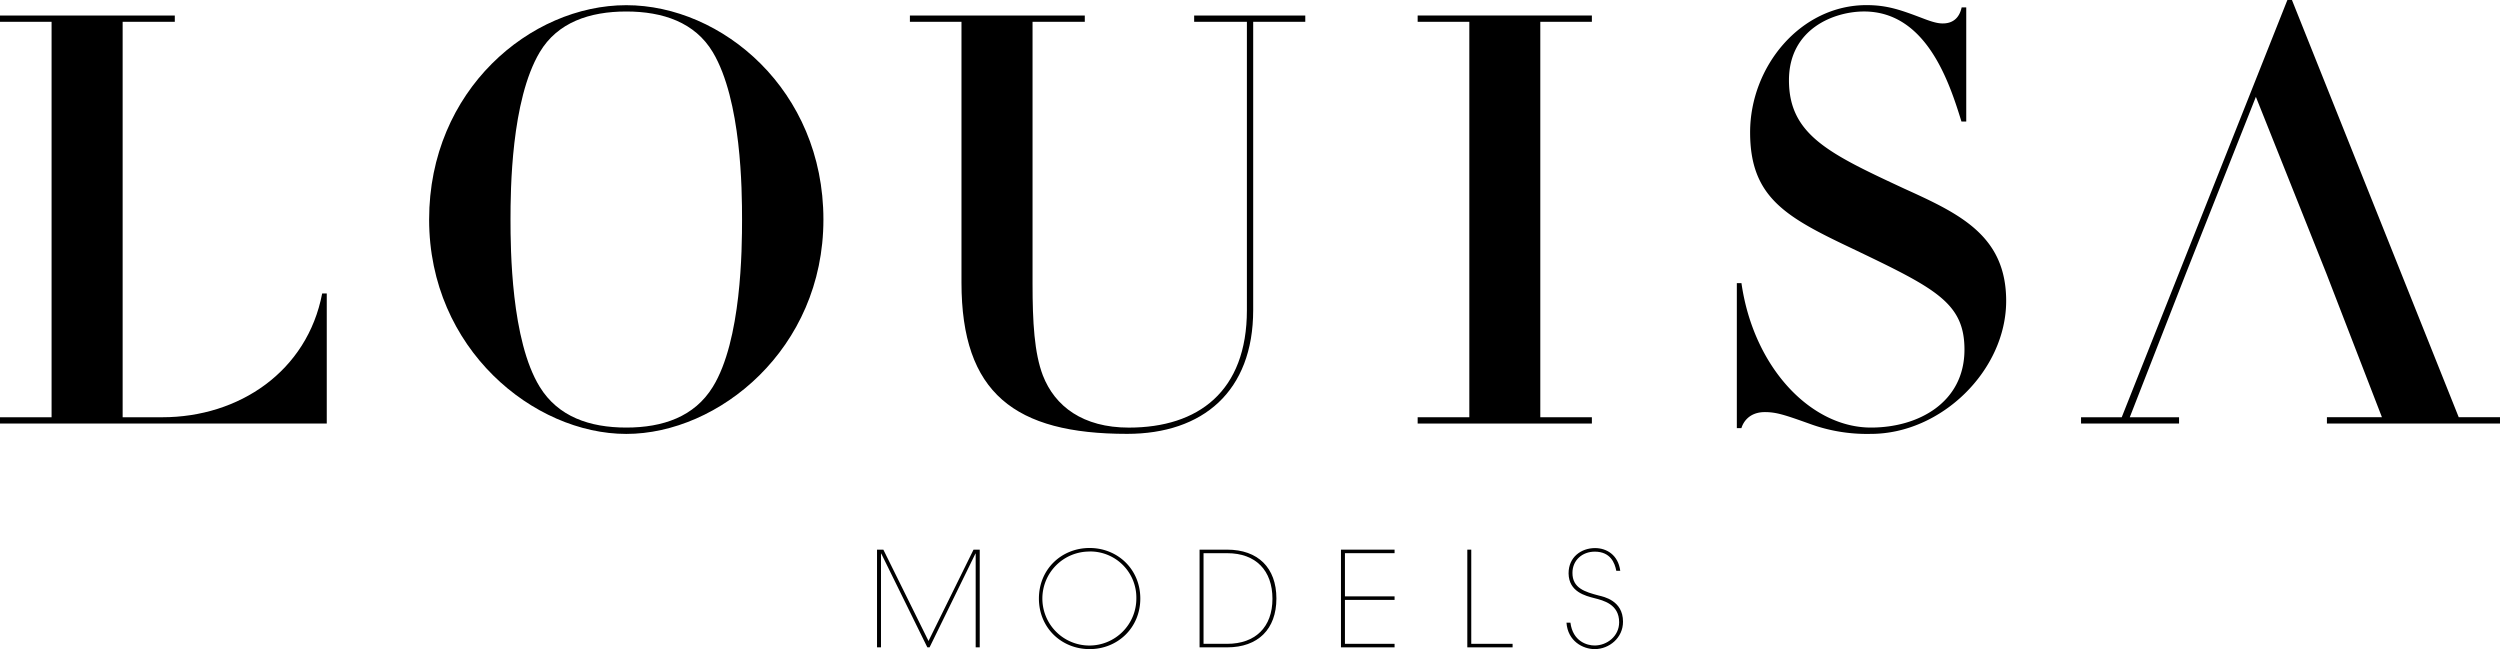
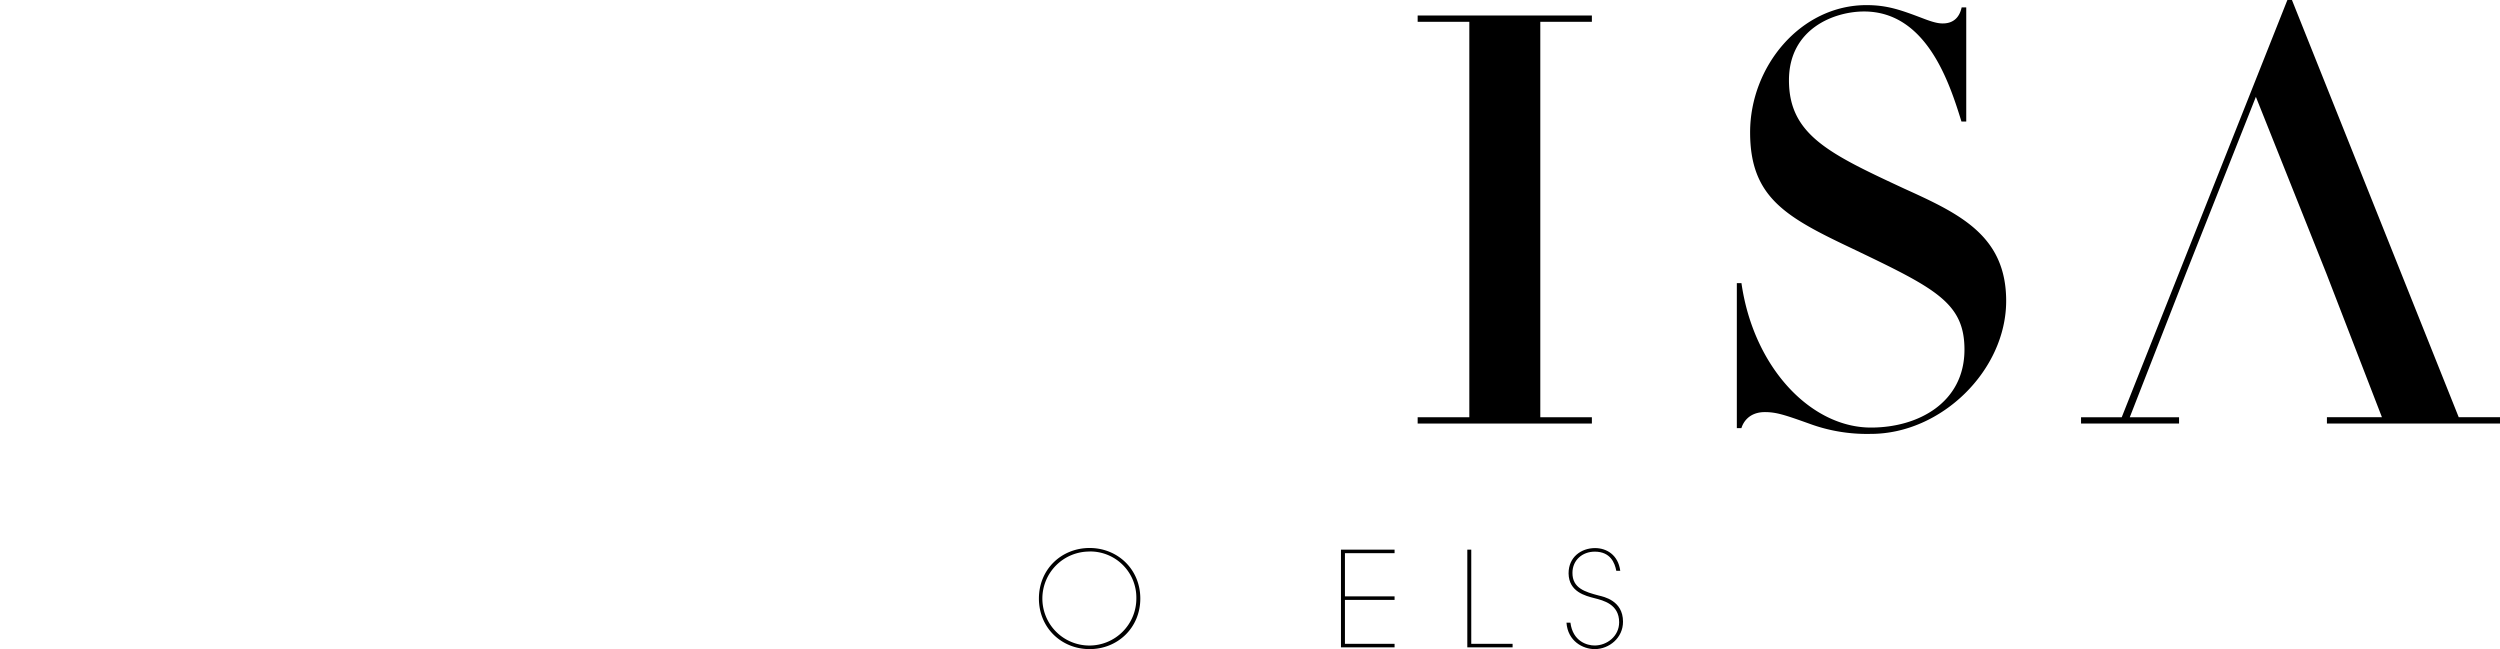
<svg xmlns="http://www.w3.org/2000/svg" viewBox="0 0 1417.32 367.96">
  <g id="Calque_2" data-name="Calque 2">
    <g id="Logo">
-       <path d="M553.14,367V313.85H553l-26,53.14h-1.27l-26.12-53.14h-.15V367h-2.25V311.61h3.59l25.6,51.79,25.52-51.79h3.52V367Z" />
      <path d="M617.73,368c-15.87,0-28.74-12-28.74-28.67s12.87-28.66,28.74-28.66,28.74,12.05,28.74,28.66S633.59,368,617.73,368Zm0-55.31a26.64,26.64,0,1,0,26.5,26.64A26.16,26.16,0,0,0,617.73,312.65Z" />
-       <path d="M695.72,367H680.07V311.61h15.64c17.44,0,27.92,10.25,27.92,27.69S713.15,367,695.72,367Zm0-53.37h-13.4V365h13.4c16,0,25.67-9.5,25.67-25.52S712,313.62,695.72,313.62Z" />
      <path d="M760.23,367V311.61h30.39v2H762.48V338.1h28.14v2H762.48V365h28.14v2Z" />
      <path d="M831.86,367V311.61h2.24V365h23.43v2Z" />
      <path d="M904.08,368c-6.66,0-15.27-4.49-16-15h2.24c1.35,10.63,9.43,12.95,13.7,12.95,7,0,13.92-5.24,13.92-13.17,0-10.18-8.83-12.35-14.14-13.7-4.87-1.27-14.37-3.52-14.52-13.92v-.22c0-9.06,7.11-14.22,15-14.22,6.51,0,13.1,3.82,14.29,12.87h-2.25c-.82-4.41-3.29-10.85-12.2-10.85-7,0-12.65,4.79-12.65,12-.07,8.76,7.26,10.85,14.89,12.87,2.69.67,13.77,2.77,13.77,14.82C920.17,361.6,912.31,368,904.08,368Z" />
-       <path d="M0,236.55H29.24V12.36H0V8.79H99.1v3.57H69.53V236.55H92c43.54,0,82.2-26,90.65-70.18h2.6v73.75H0v-3.57Z" />
-       <path d="M355.05,2.94c54.26,0,111.77,48.09,111.77,121.52S407.36,246,355.05,246,243.28,197.9,243.28,124.46,300.79,2.94,355.05,2.94ZM306,219.33c10.4,16.9,28.27,23.07,49.06,23.07s38.66-6.17,49.06-23.07c16.25-26.32,16.57-78.3,16.57-94.87s-.32-67.58-16.57-94.87C394,12.69,375.84,6.52,355.05,6.52s-39,6.17-49.06,23.07c-16.24,27.29-16.57,78.3-16.57,94.87S289.75,193,306,219.33Z" />
-       <path d="M585.38,160.85c0,21.77,1,39.31,5.85,52,6.82,17.54,22.74,29.57,48.74,29.57,39.31,0,66.93-20.47,66.93-66.61V12.36H677V8.79h63v3.57H710.47V175.79c0,46.14-28.59,70.18-71.48,70.18-63.68,0-93.9-23.07-93.9-85.77V12.36H515.85V8.79H615v3.57H585.38Z" />
      <path d="M803.71,236.55H833V12.36H803.71V8.79h98.77v3.57H873.24V236.55h29.24v3.57H803.71Z" />
      <path d="M984.68,160.52h2.6c6.82,47.76,39.31,81.88,73.43,81.88,27,0,53-14.29,53-44.19,0-26.64-16.57-34.77-63.36-57.18-37.69-17.87-58.16-28.92-58.16-66,0-37.36,28.59-72.13,66-72.13,12,0,19.82,2.92,31.84,7.47,5.85,2.27,8.77,2.92,11.37,2.92,8.12,0,10.07-6.17,10.72-9.1h2.6V68.89H1112c-6.82-22.09-19.82-62.38-55.23-62.38-16.89,0-42.56,9.75-42.56,39,0,30.87,22.74,41.59,65.31,61.41,31.52,14.3,57.83,26.64,57.83,63.68,0,39.31-36.71,75.38-76.68,75.38a94.34,94.34,0,0,1-35.09-5.85c-13.65-4.87-18.52-6.5-25-6.5-9.75,0-12.67,6.82-13.32,9.1h-2.6v-82.2Z" />
      <path d="M1278.92,54.9,1239.27,155l-31.84,81.55h27.94v3.57H1179.8v-3.57h23.07L1296.78,0h2.59l94.55,236.54h23.4v3.57H1319.2v-3.57h31.19L1318.87,155Z" />
    </g>
  </g>
</svg>